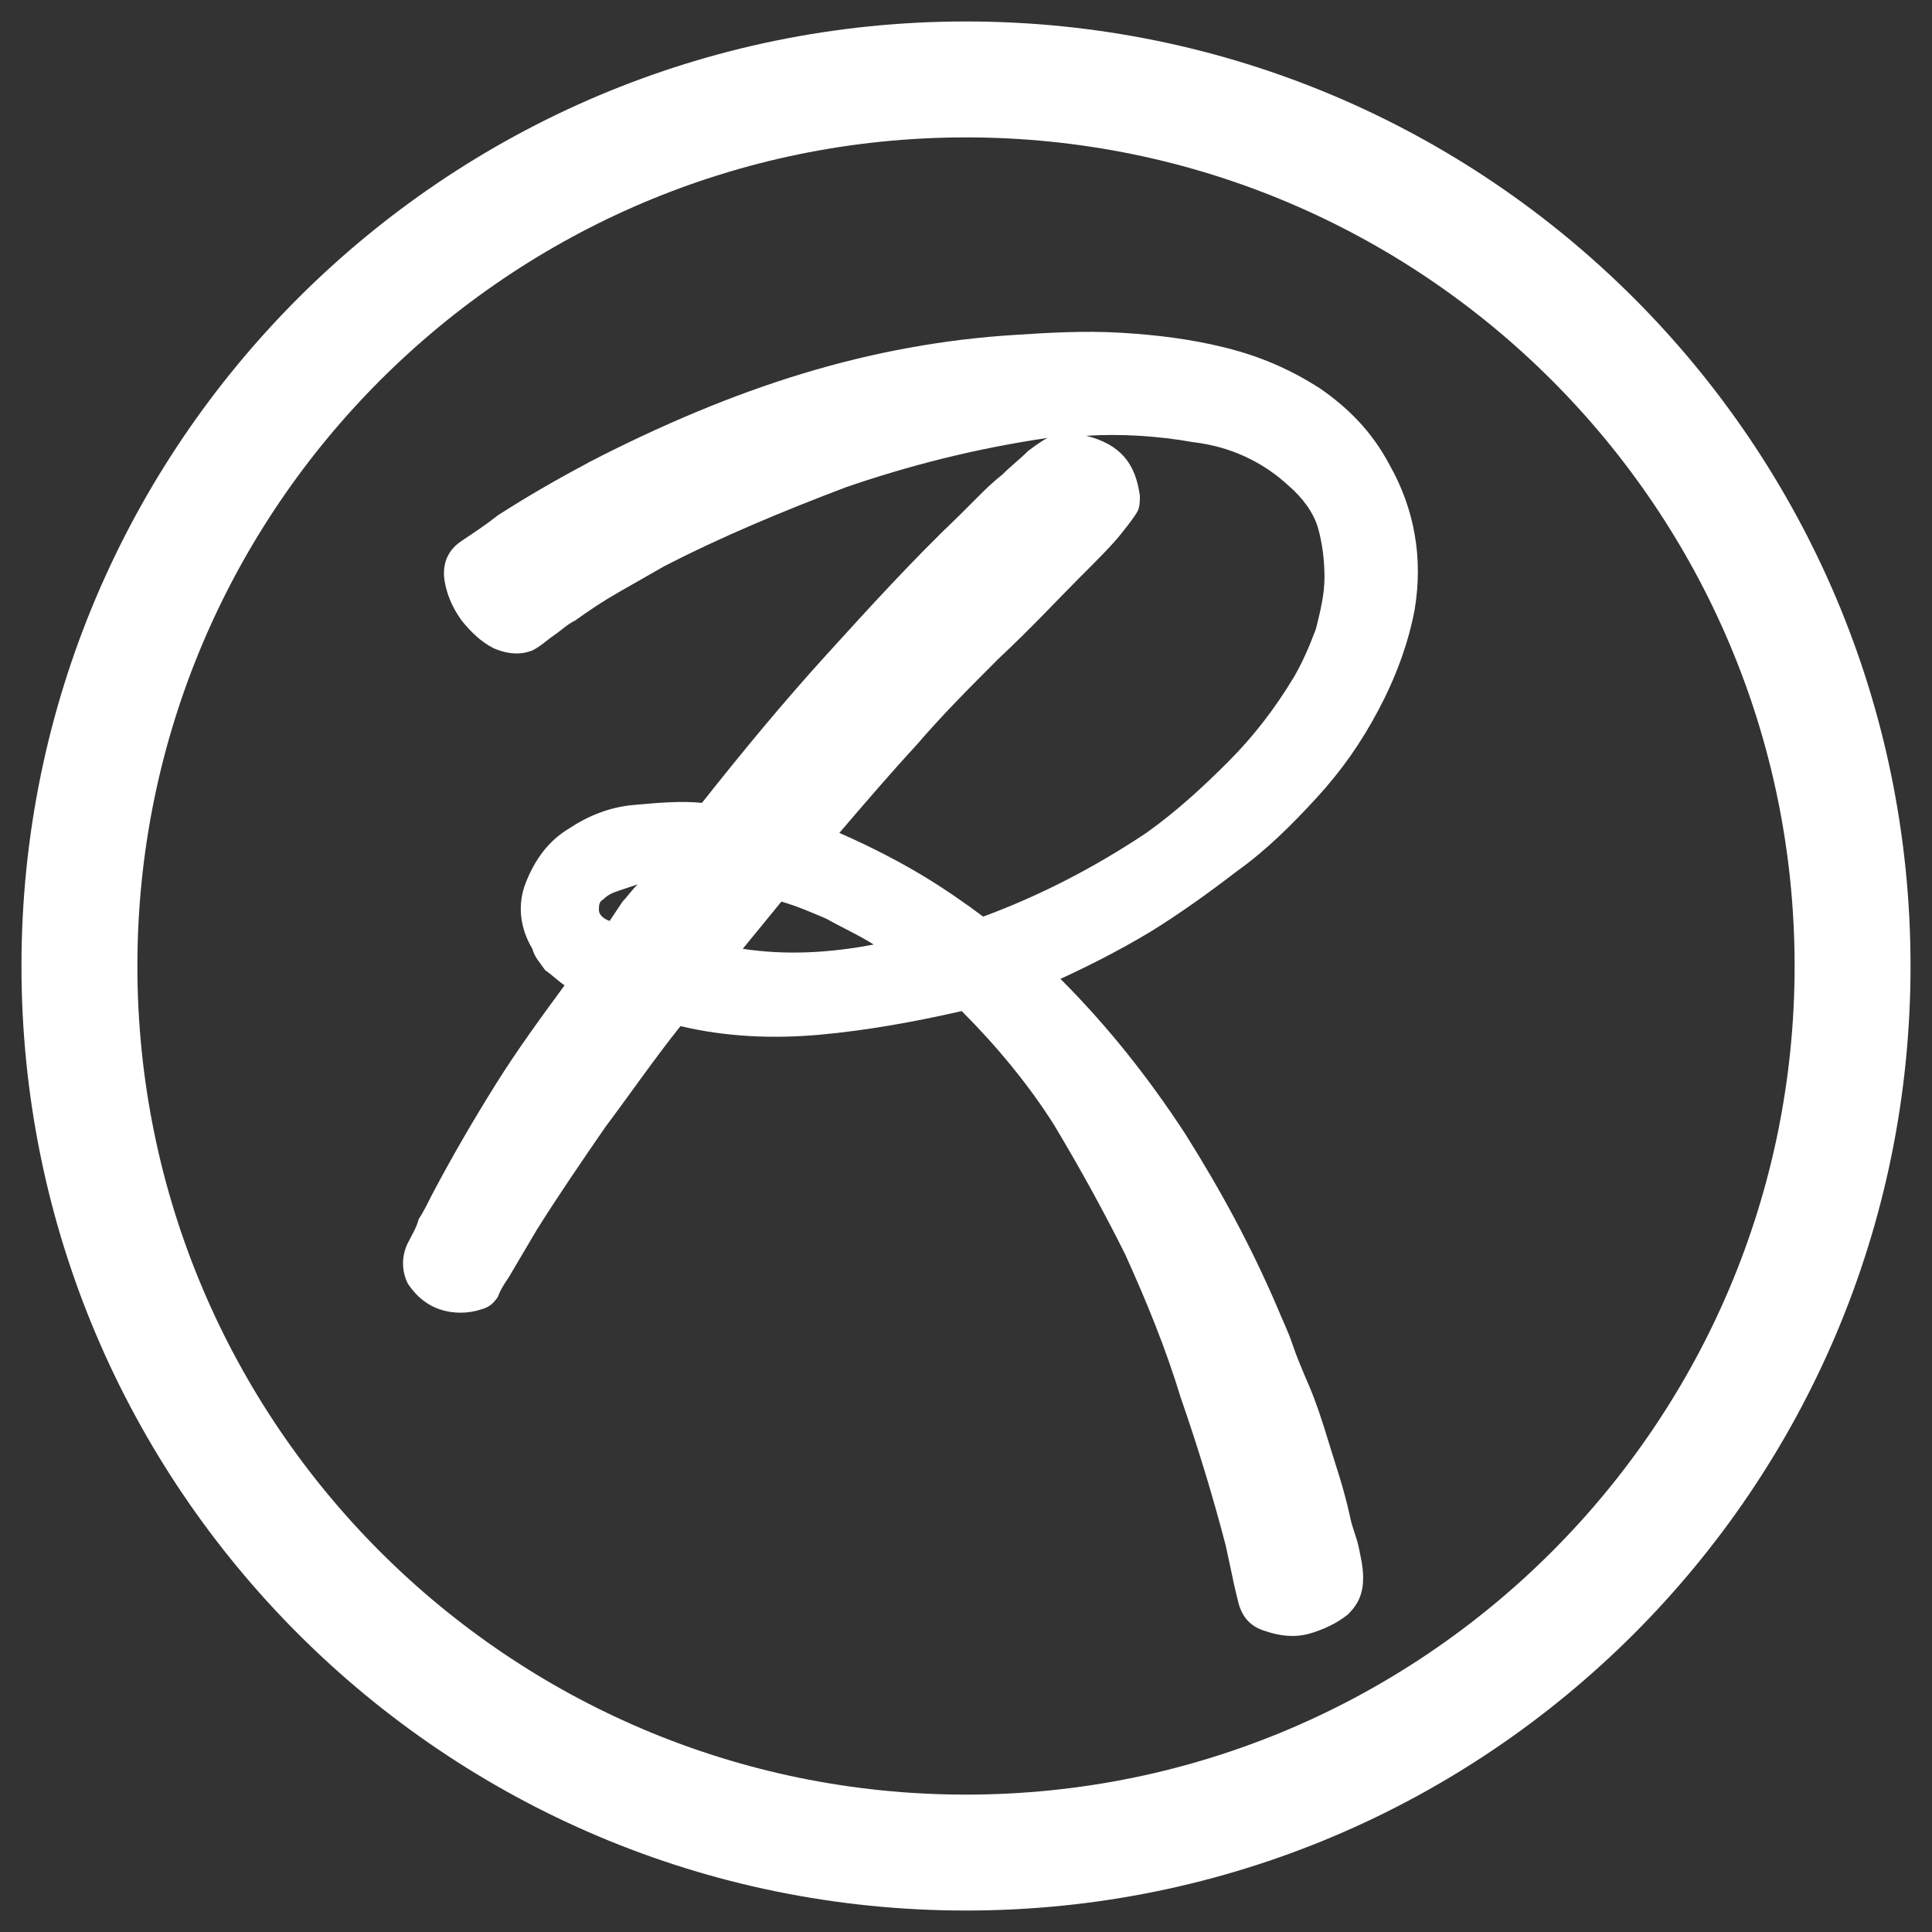
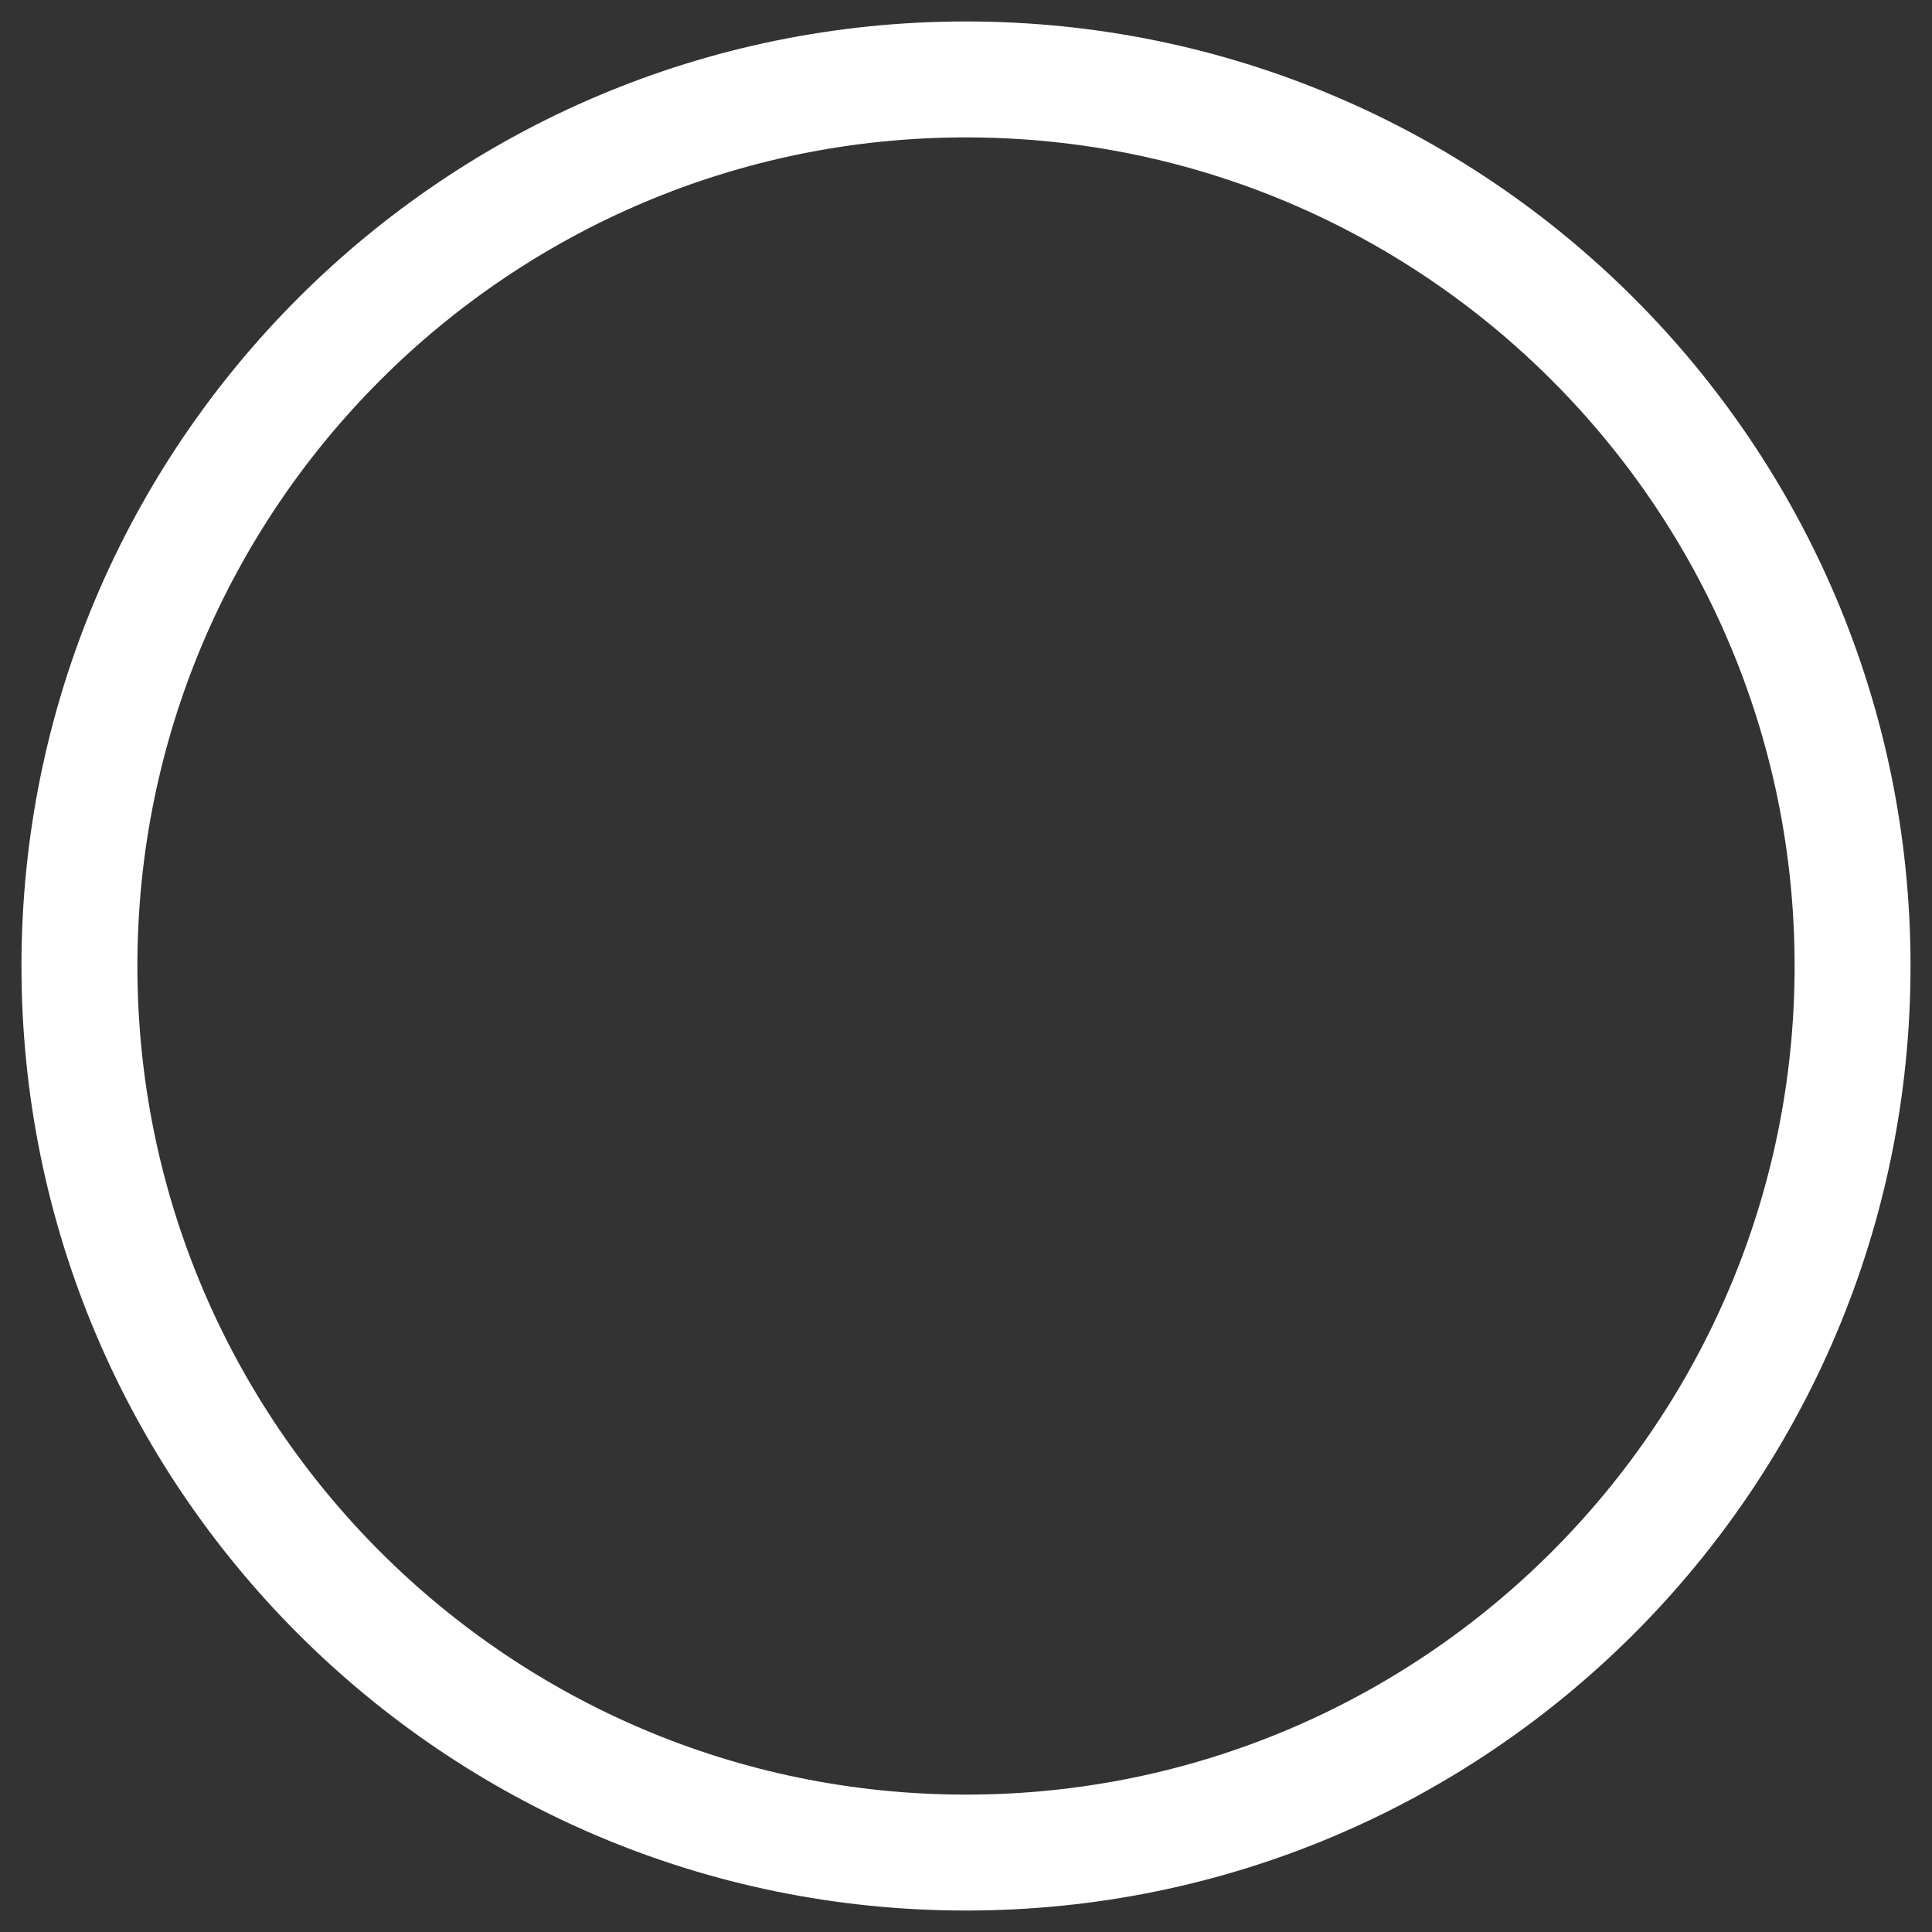
<svg xmlns="http://www.w3.org/2000/svg" version="1.1" id="Capa_1" x="0px" y="0px" viewBox="0 0 90 90" style="enable-background:new 0 0 90 90;" xml:space="preserve">
  <rect x="0" y="0" width="90" height="90" fill="#333333" stroke="none" />
  <style type="text/css">
	.st0{fill:#FFFFFF;}
</style>
  <g>
    <path class="st0" d="M45,89C20.7,89,1,69.3,1,45S20.7,1,45,1s44,19.7,44,44S69.3,89,45,89z M45,6.4C23.7,6.4,6.4,23.7,6.4,45   S23.7,83.6,45,83.6S83.6,66.3,83.6,45S66.3,6.4,45,6.4z" />
-     <path class="st0" d="M20.7,27c-0.1-0.8,0.2-1.4,0.8-1.8c0.6-0.4,1.2-0.8,1.7-1.2c1.4-0.9,2.8-1.7,4.3-2.5c3.3-1.7,6.6-3.1,9.9-4.1   c3.3-1,6.6-1.6,9.9-1.8c1.5-0.1,3.2-0.2,4.9-0.1c1.7,0.1,3.3,0.3,4.9,0.7c1.6,0.4,3,1,4.4,1.9c1.3,0.9,2.4,2,3.2,3.5   c1.2,2.1,1.6,4.4,1.2,6.8c-0.3,1.6-0.9,3.2-1.7,4.7c-0.8,1.5-1.7,2.8-2.9,4.1c-1.1,1.2-2.3,2.4-3.7,3.4c-1.3,1-2.7,2-4,2.8   c-1.5,0.9-2.9,1.6-4.2,2.2c2.2,2.2,4.1,4.6,5.8,7.2c1.7,2.7,3.1,5.3,4.3,8.1c0.2,0.5,0.5,1.1,0.7,1.7c0.2,0.6,0.5,1.3,0.8,2   c0.3,0.7,0.6,1.6,0.9,2.6c0.3,1,0.7,2.1,1,3.5c0.1,0.5,0.3,0.9,0.4,1.4c0.1,0.5,0.2,0.9,0.2,1.4c0,0.7-0.2,1.2-0.7,1.7   c-0.5,0.4-1.1,0.7-1.8,0.9s-1.4,0.1-2-0.1c-0.7-0.2-1.1-0.6-1.3-1.3c-0.1-0.4-0.2-0.8-0.3-1.3c-0.1-0.5-0.2-0.9-0.3-1.4   c-0.6-2.3-1.3-4.6-2.1-6.9c-0.7-2.3-1.6-4.5-2.6-6.7c-1-2-2.1-4-3.3-6c-1.2-1.9-2.7-3.7-4.3-5.3c-2.2,0.5-4.4,0.9-6.6,1.1   c-2.2,0.2-4.4,0.1-6.5-0.4c-1.2,1.5-2.3,3.1-3.5,4.7c-1.1,1.6-2.2,3.2-3.2,4.8l-1.3,2.2c-0.2,0.3-0.4,0.6-0.5,0.9   c-0.2,0.3-0.4,0.5-0.8,0.6c-0.6,0.2-1.3,0.2-1.9,0c-0.6-0.2-1.1-0.6-1.5-1.2c-0.3-0.6-0.3-1.3,0-1.9c0.2-0.4,0.4-0.7,0.5-1.1   c0.2-0.3,0.4-0.7,0.6-1.1c1-1.9,2-3.6,3-5.2c1-1.6,2.1-3.1,3.2-4.6c-0.3-0.2-0.6-0.5-0.9-0.7c-0.2-0.3-0.5-0.6-0.6-1   c-0.6-1-0.7-2.1-0.3-3.1c0.4-1,1-1.9,2-2.5c0.9-0.6,1.9-1,3-1.1c1.1-0.1,2.2-0.2,3.2-0.1c1.9-2.4,3.8-4.7,5.8-6.9   c2-2.2,4-4.4,6.2-6.5c0.2-0.2,0.5-0.5,0.8-0.8c0.4-0.4,0.7-0.7,1.2-1.1c0.4-0.4,0.8-0.7,1.2-1.1c0.4-0.3,0.7-0.5,0.9-0.6   c-3.4,0.5-6.5,1.3-9.4,2.3c-2.9,1.1-5.8,2.3-8.5,3.7c-0.7,0.4-1.4,0.8-2.1,1.2c-0.7,0.4-1.3,0.8-2,1.3c-0.4,0.2-0.7,0.5-1,0.7   c-0.3,0.2-0.6,0.5-1,0.7c-0.5,0.2-1.1,0.2-1.8-0.1c-0.6-0.3-1.1-0.8-1.5-1.3C21,28.2,20.8,27.6,20.7,27z M29.7,41.2   c-0.3,0.1-0.6,0.2-0.9,0.3c-0.3,0.1-0.5,0.2-0.7,0.4c-0.2,0.1-0.2,0.3-0.2,0.5c0,0.2,0.2,0.4,0.5,0.5c0.2-0.3,0.4-0.6,0.6-0.9   C29.2,41.8,29.4,41.5,29.7,41.2z M40.7,44c-0.8-0.5-1.5-0.8-2.2-1.2c-0.7-0.3-1.4-0.6-2.1-0.8l-1.8,2.2   C36.6,44.5,38.6,44.4,40.7,44z M53.1,23.1c0,0.2,0,0.5-0.1,0.7c-0.1,0.2-0.4,0.6-0.8,1.1c-0.4,0.5-1.1,1.2-2,2.1   c-0.9,0.9-2.1,2.2-3.7,3.7c-1.3,1.3-2.6,2.6-3.8,4c-1.2,1.3-2.4,2.7-3.6,4.1c1.6,0.7,2.9,1.4,3.9,2c1,0.6,2,1.3,2.8,1.9   c2.7-1,5.2-2.3,7.6-3.9c1.4-1,2.6-2.1,3.8-3.3c1.2-1.2,2.2-2.5,3.1-4c0.4-0.7,0.7-1.4,1-2.2c0.2-0.8,0.4-1.6,0.4-2.4   c0-0.8-0.1-1.6-0.3-2.3c-0.2-0.7-0.7-1.4-1.4-2c-1.2-1.1-2.7-1.8-4.4-2c-1.7-0.3-3.4-0.4-5-0.3C52.2,20.7,52.9,21.6,53.1,23.1z" />
  </g>
</svg>